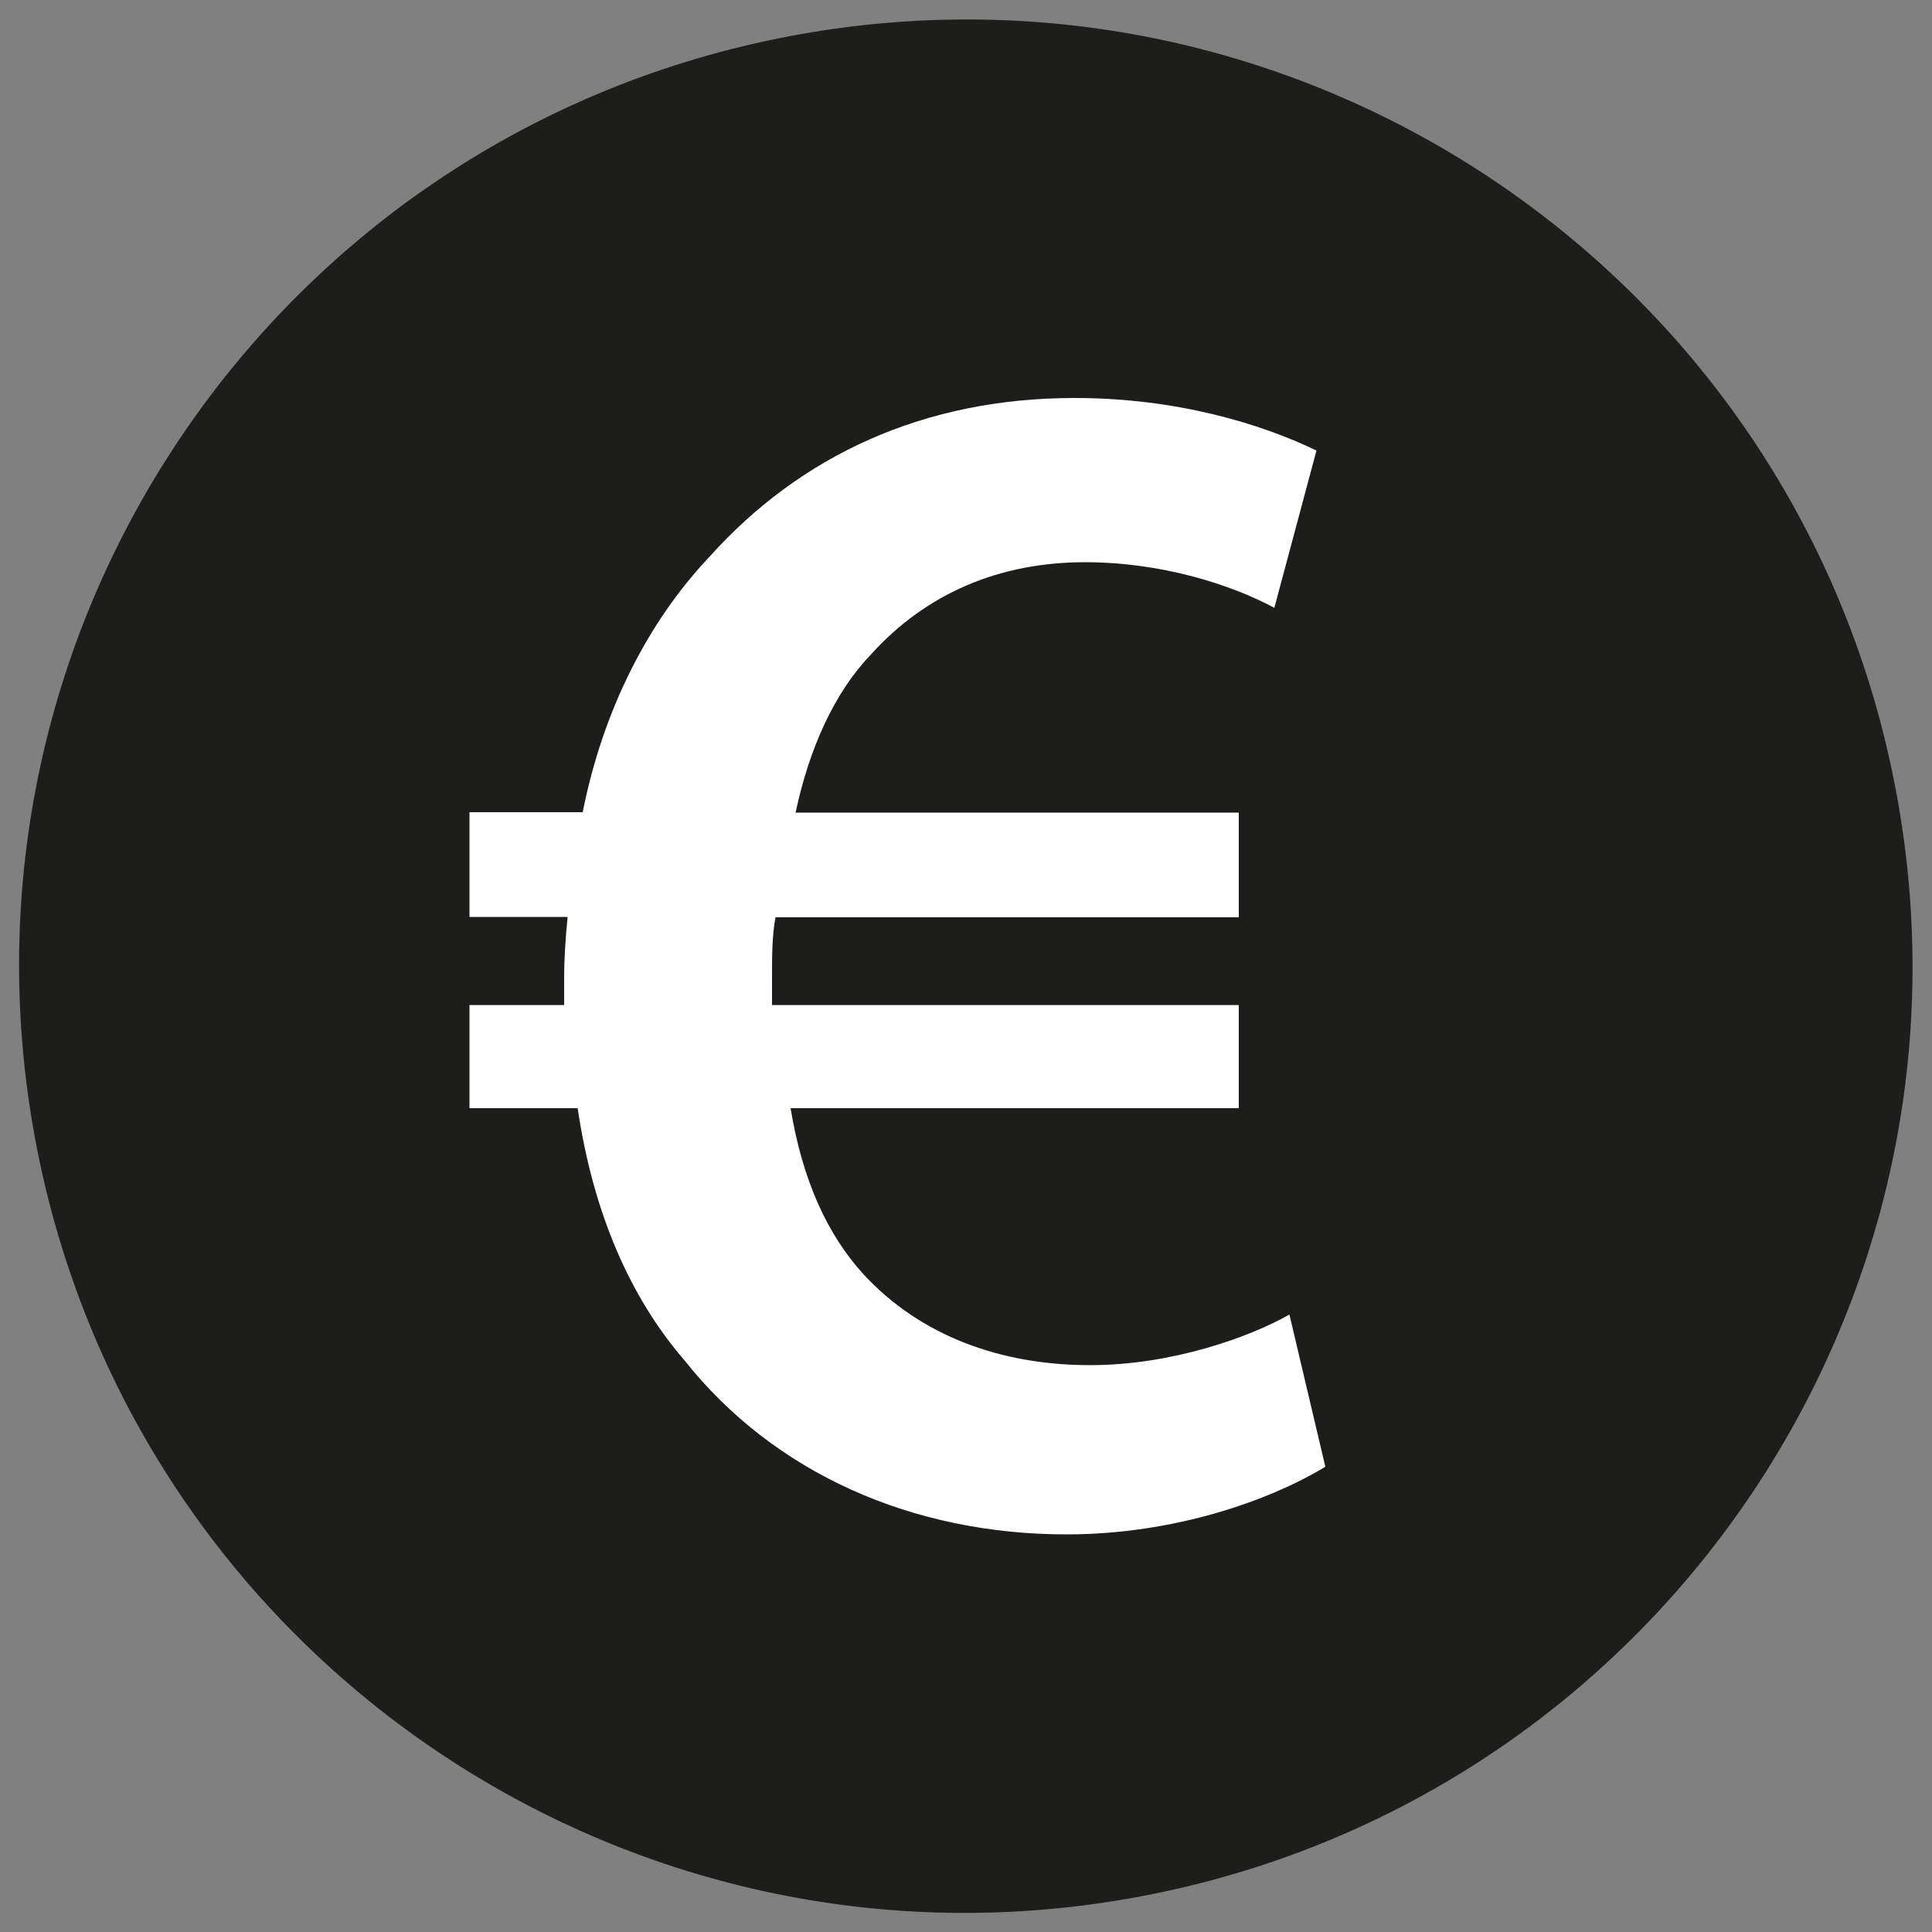
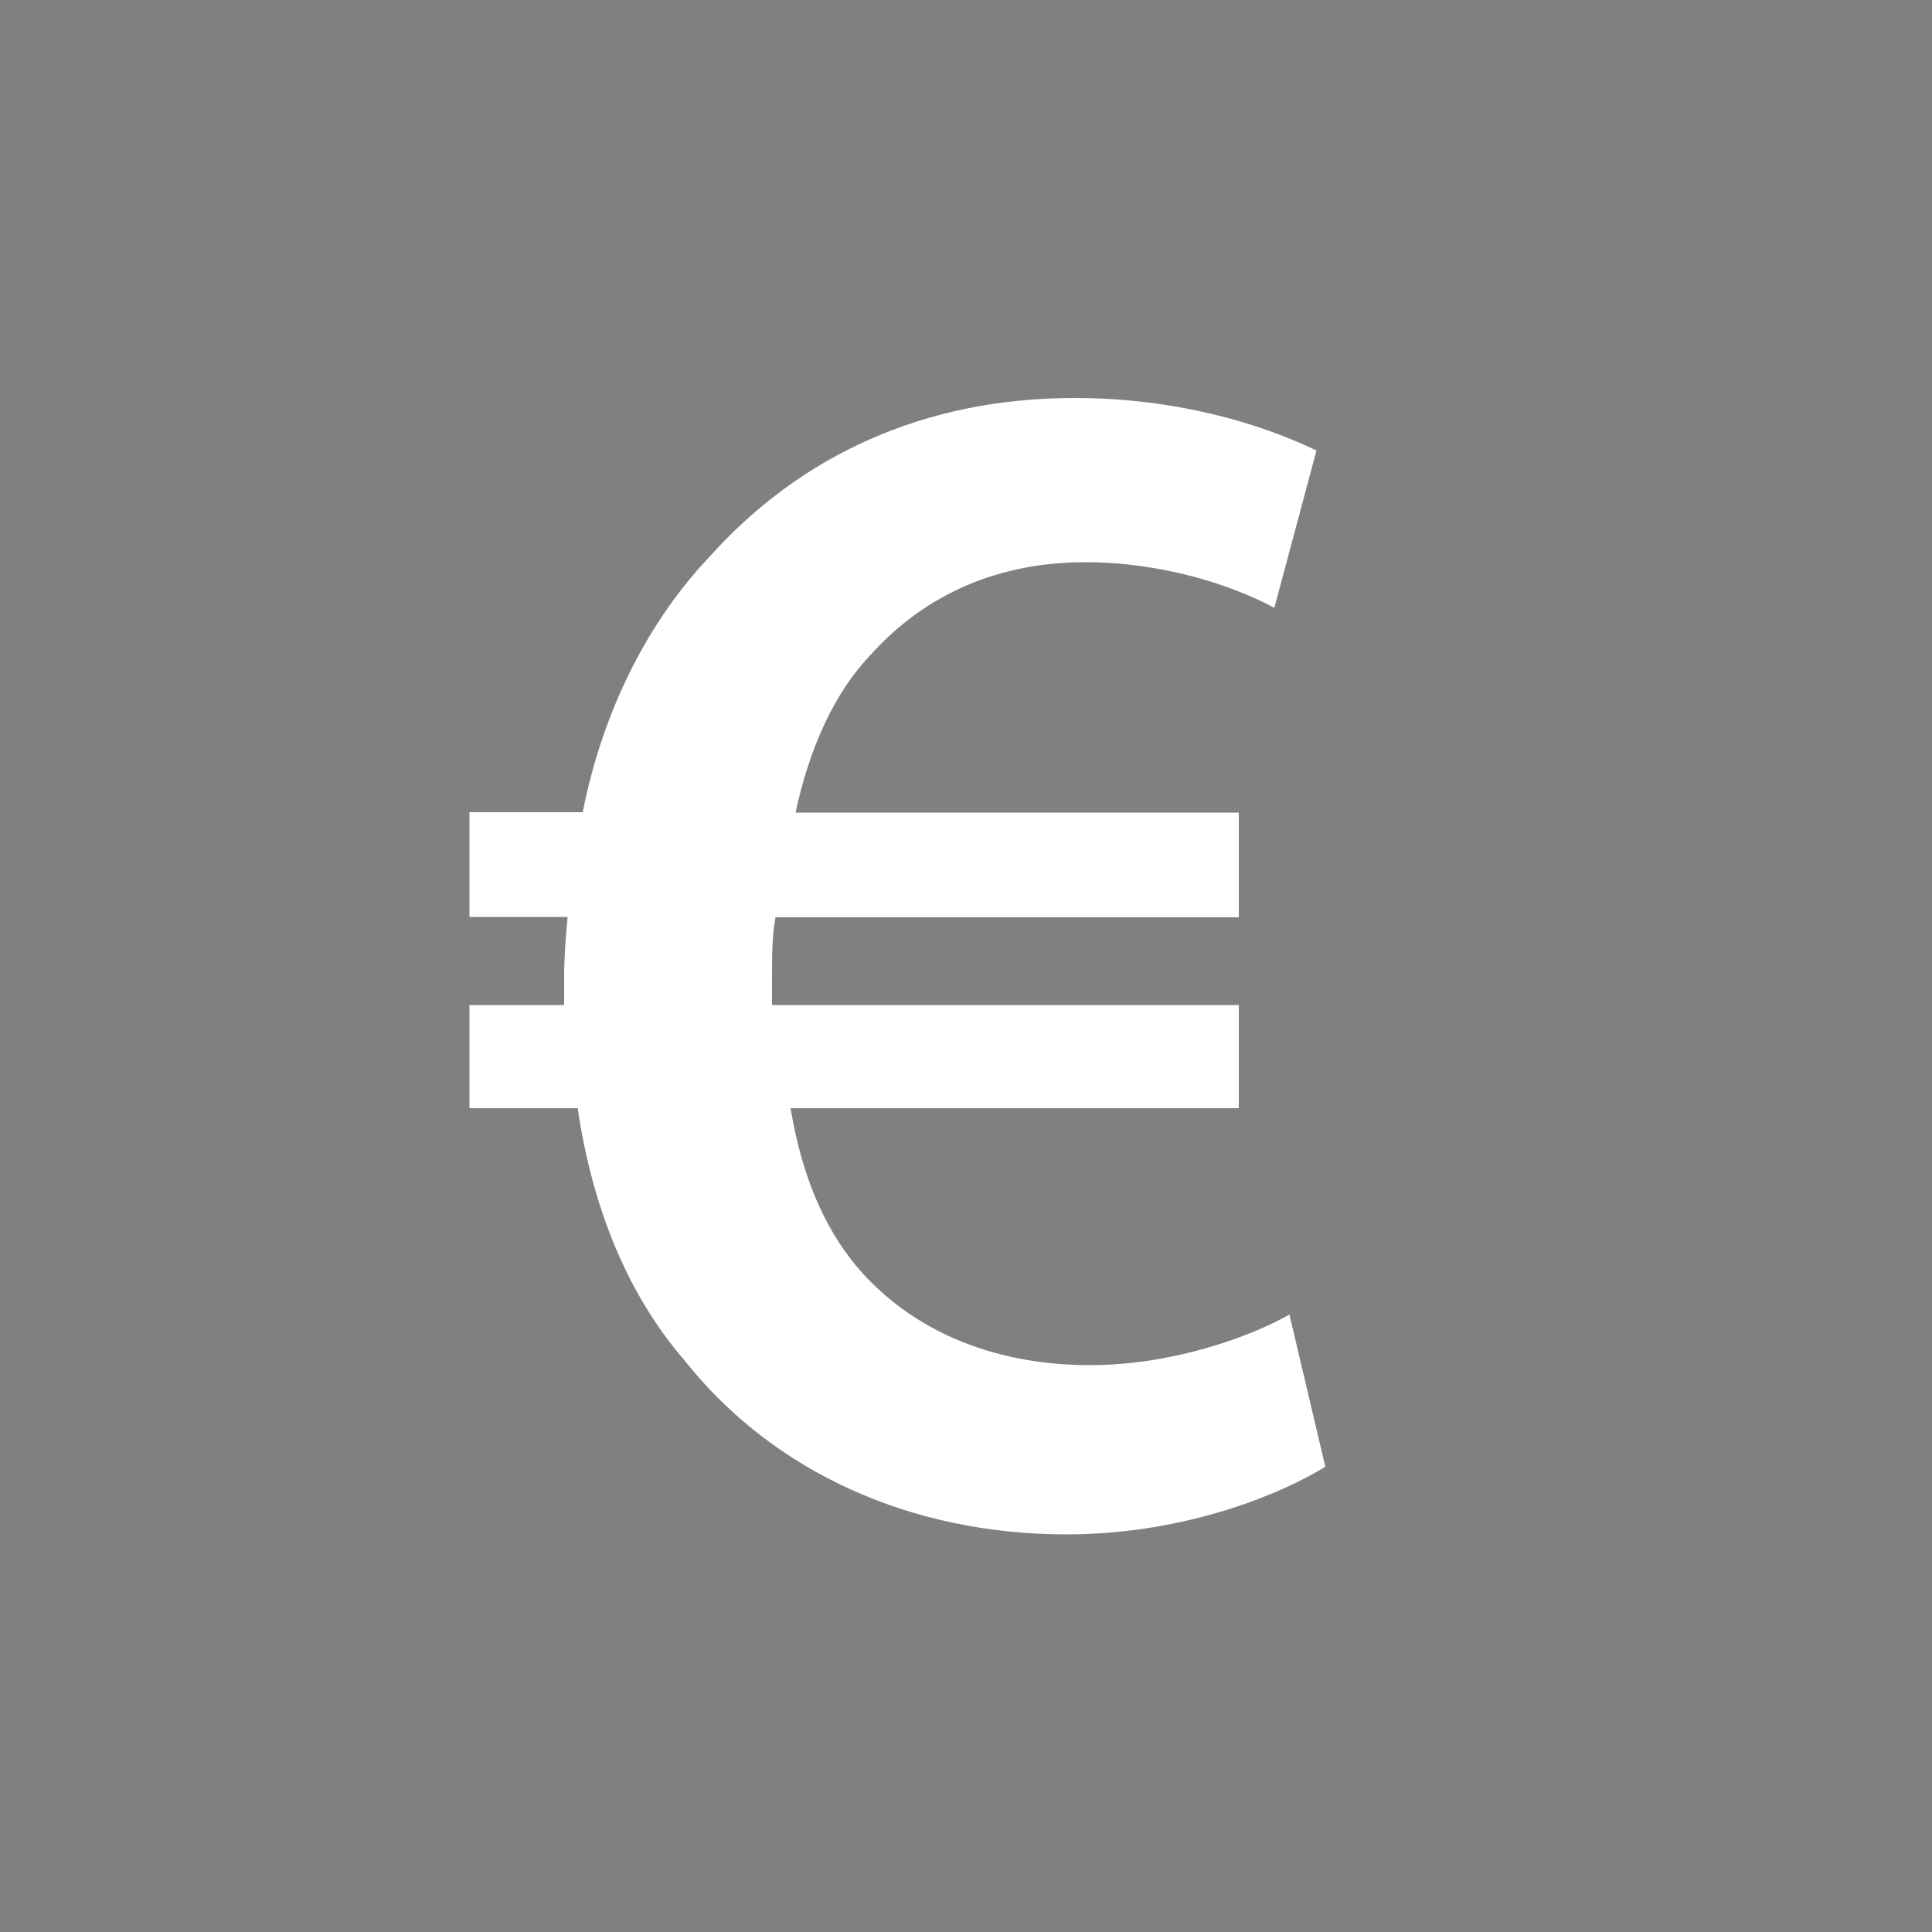
<svg xmlns="http://www.w3.org/2000/svg" id="Layer_1" width="500" height="500" viewBox="0 0 500 500">
  <rect x="0" y="0" width="500" height="500" fill="#808080" stroke="none" />
  <style>
	.st0{fill:#1D1D1B;}
	.st1{fill:#FFFFFF;}
</style>
-   <path class="st0" d="M490.7 204.8c-24.9-133-153-220.5-286-195.5s-220.5 153-195.5 286c25 132.9 153 220.5 285.9 195.5 133.1-25 220.6-153.1 195.6-286z" />
  <path class="st1" d="M343 379.6c-14.4 8.7-39 17.5-67 17.5-39.8 0-75.7-15.8-98.9-45.1-14-16.2-23.6-38.1-27.6-65.2h-28v-26.7H146v-7c0-5.2.4-10.9.9-15.8h-25.4v-27.1h29.3c5.3-26.7 17.1-49.5 32.8-66.1 23.6-26.3 55.6-41.1 94.5-41.1 26.3 0 48.1 6.6 62.6 13.6l-10.9 40.7c-11.4-6.1-29.3-11.8-49-11.8-21.9 0-41.1 7.9-55.6 24.1-9.2 9.6-15.8 24.1-19.3 40.7h114.7v27.1H200.7c-.9 4.8-.9 10.1-.9 15.3v7.4h120.8v26.7h-116c3.1 18.8 9.6 32.8 18.8 42.9 14.9 16.2 35.9 23.6 58.7 23.6 21.4 0 41.6-7.4 51.6-13.1l9.3 39.4z" />
</svg>